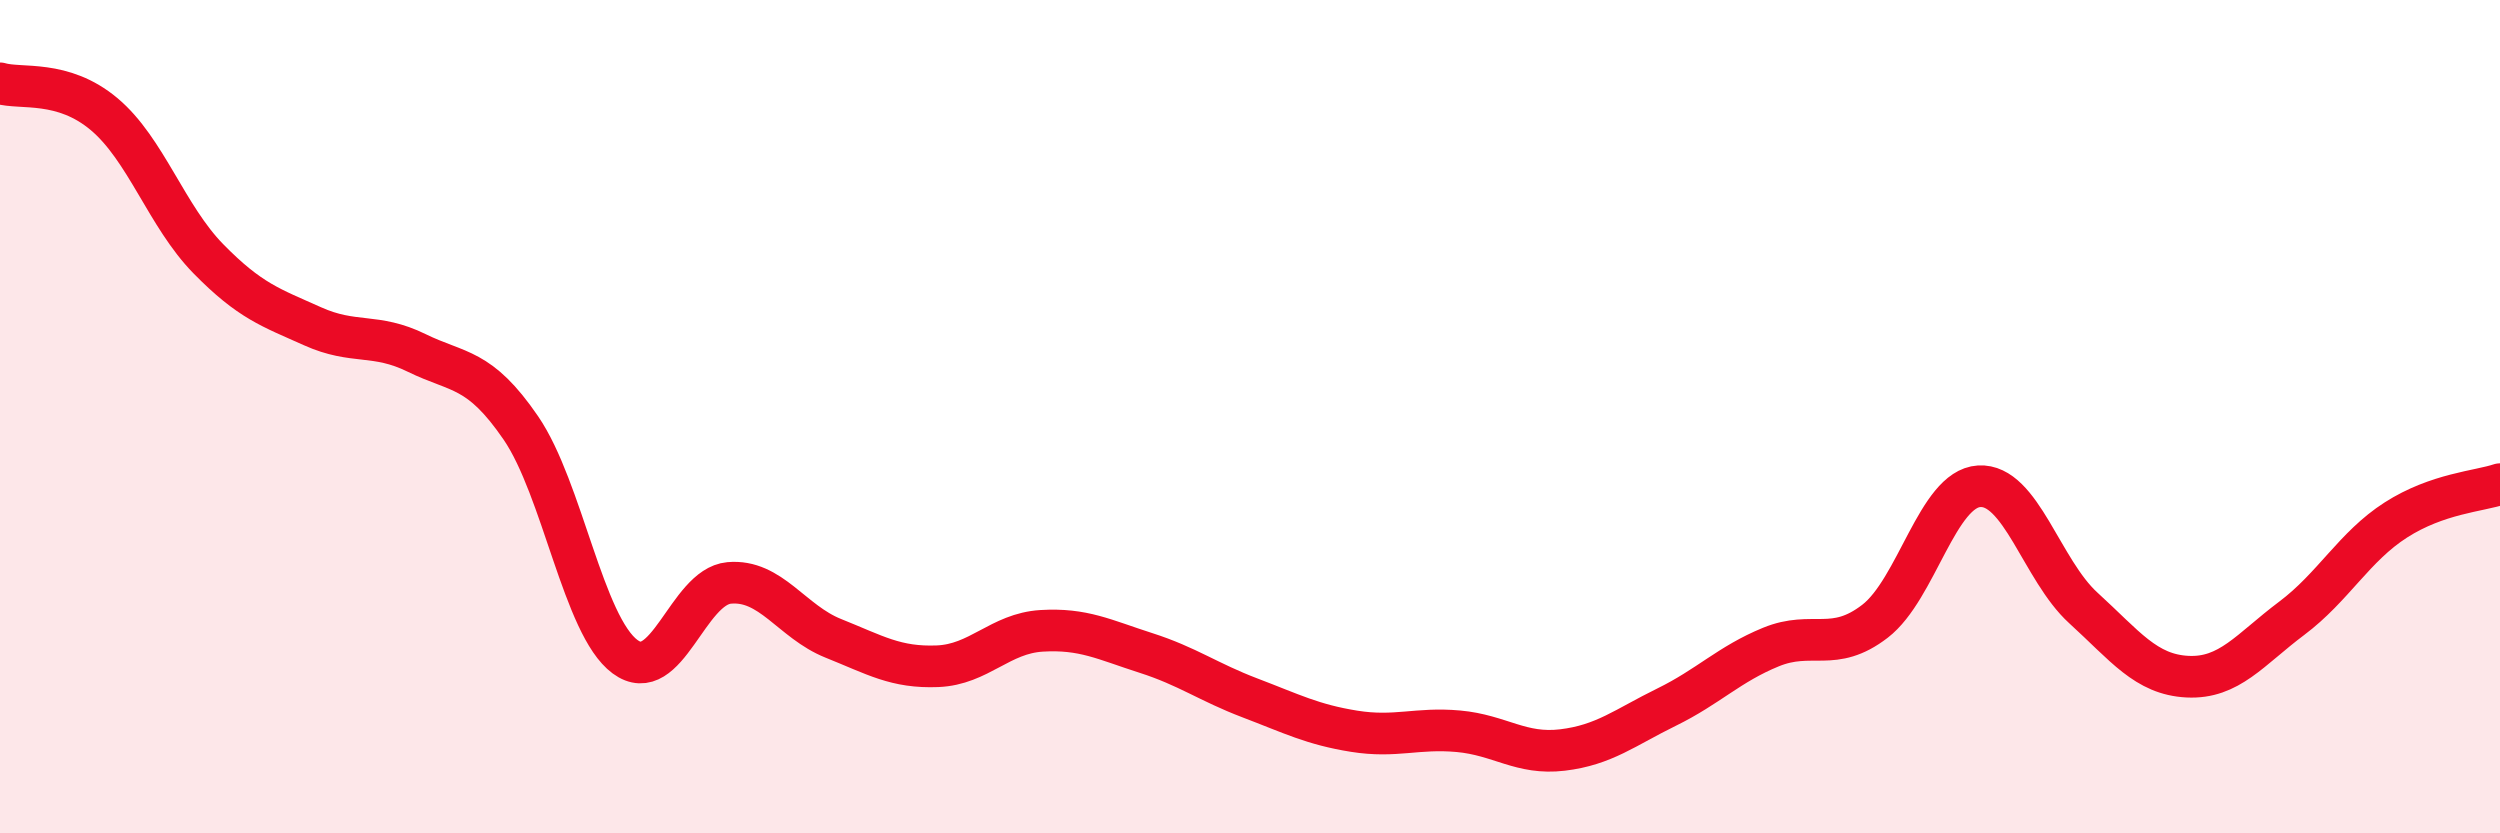
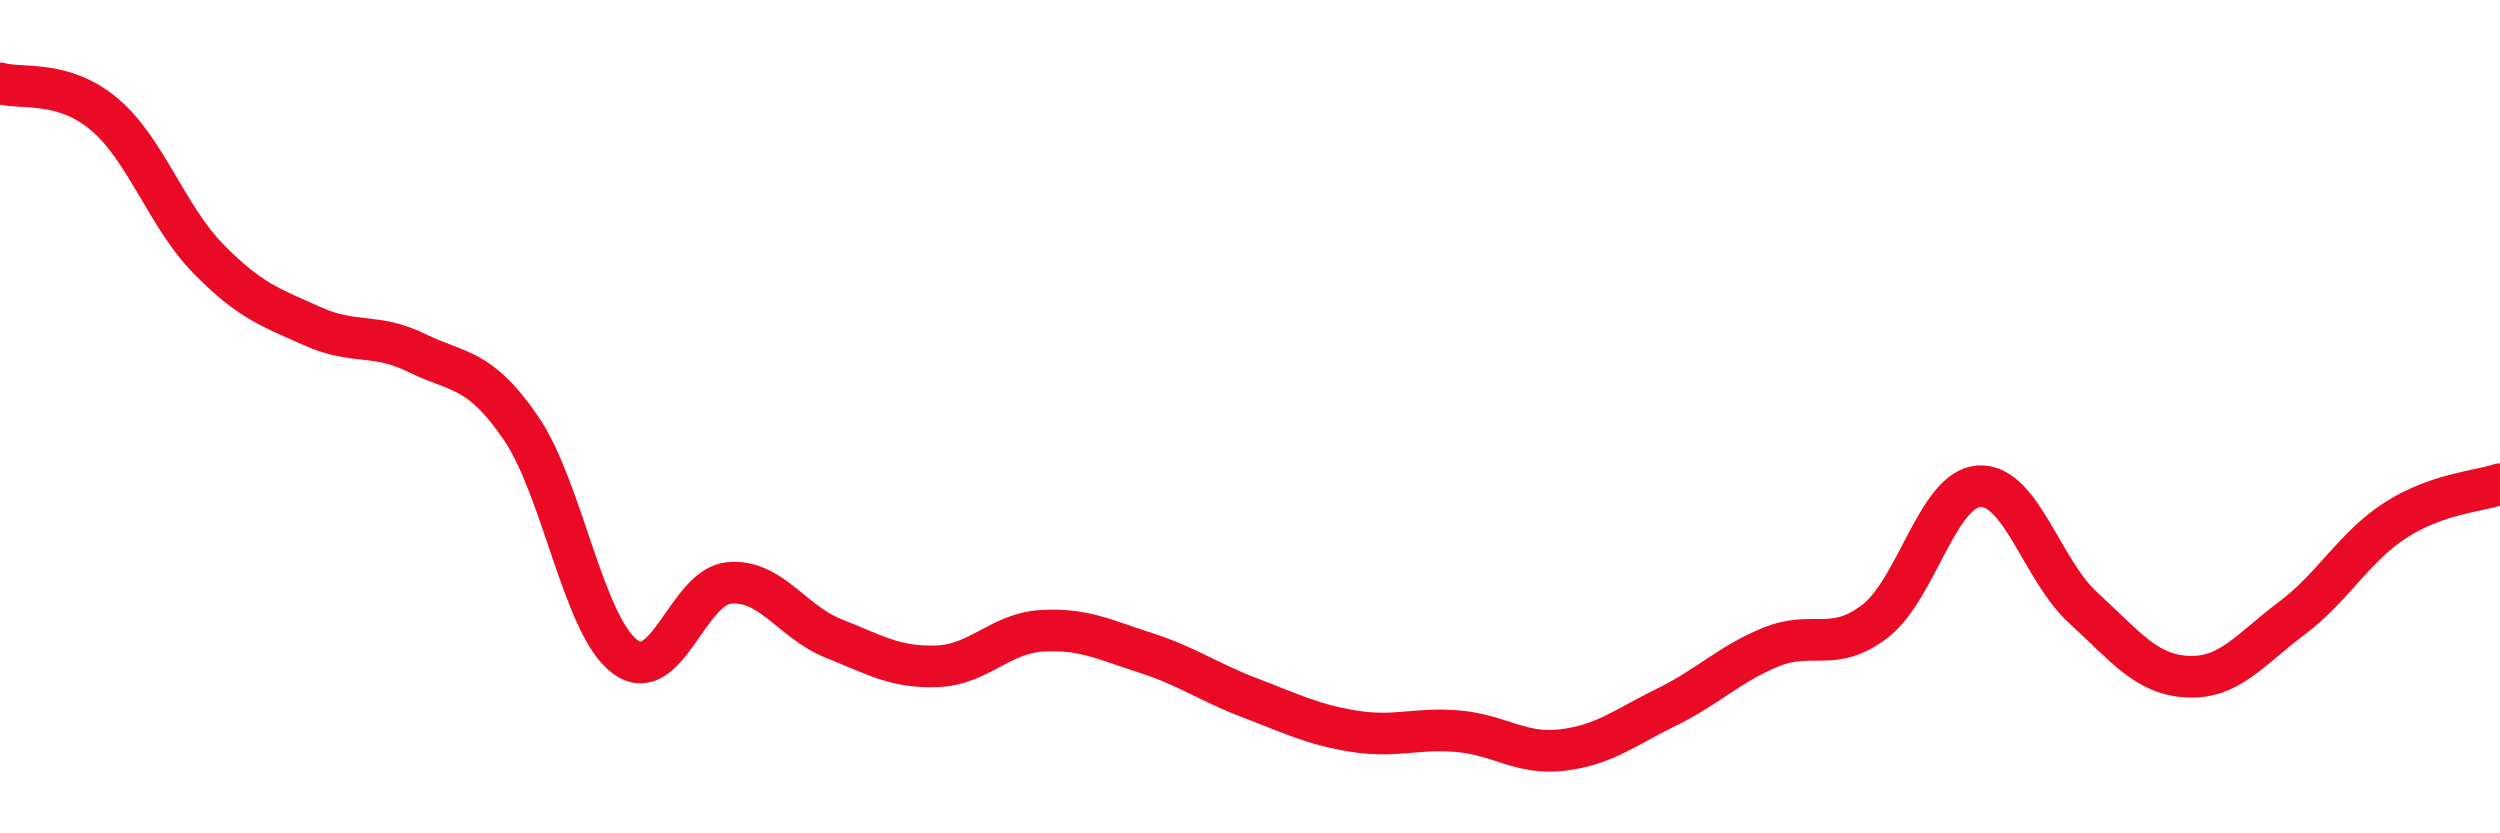
<svg xmlns="http://www.w3.org/2000/svg" width="60" height="20" viewBox="0 0 60 20">
-   <path d="M 0,2 C 0.5,2.15 1.5,1.9 2.5,2.74 C 3.5,3.58 4,5.19 5,6.21 C 6,7.23 6.5,7.38 7.5,7.83 C 8.5,8.28 9,7.98 10,8.47 C 11,8.96 11.5,8.81 12.5,10.27 C 13.5,11.73 14,15.02 15,15.76 C 16,16.5 16.5,14.08 17.5,13.99 C 18.5,13.9 19,14.92 20,15.32 C 21,15.72 21.5,16.03 22.5,15.99 C 23.5,15.95 24,15.2 25,15.14 C 26,15.08 26.5,15.35 27.5,15.67 C 28.5,15.99 29,16.37 30,16.75 C 31,17.13 31.5,17.39 32.5,17.55 C 33.5,17.71 34,17.46 35,17.55 C 36,17.64 36.5,18.12 37.5,18 C 38.5,17.88 39,17.46 40,16.97 C 41,16.48 41.5,15.94 42.5,15.53 C 43.5,15.12 44,15.68 45,14.91 C 46,14.14 46.5,11.73 47.5,11.67 C 48.5,11.61 49,13.68 50,14.59 C 51,15.5 51.5,16.19 52.5,16.24 C 53.5,16.29 54,15.59 55,14.84 C 56,14.09 56.5,13.12 57.5,12.48 C 58.5,11.84 59.5,11.79 60,11.62L60 20L0 20Z" fill="#EB0A25" opacity="0.1" stroke-linecap="round" stroke-linejoin="round" />
  <path d="M 0,2 C 0.5,2.15 1.5,1.9 2.5,2.74 C 3.5,3.58 4,5.19 5,6.21 C 6,7.23 6.5,7.38 7.5,7.83 C 8.5,8.28 9,7.98 10,8.47 C 11,8.96 11.5,8.81 12.5,10.27 C 13.5,11.73 14,15.02 15,15.76 C 16,16.5 16.5,14.08 17.5,13.99 C 18.5,13.9 19,14.92 20,15.32 C 21,15.72 21.5,16.03 22.5,15.99 C 23.5,15.95 24,15.2 25,15.14 C 26,15.08 26.5,15.35 27.5,15.67 C 28.5,15.99 29,16.37 30,16.75 C 31,17.13 31.5,17.39 32.5,17.55 C 33.5,17.71 34,17.46 35,17.55 C 36,17.64 36.5,18.12 37.5,18 C 38.5,17.88 39,17.46 40,16.97 C 41,16.48 41.5,15.94 42.5,15.53 C 43.5,15.12 44,15.68 45,14.91 C 46,14.14 46.5,11.73 47.5,11.67 C 48.5,11.61 49,13.68 50,14.59 C 51,15.5 51.5,16.19 52.5,16.24 C 53.5,16.29 54,15.59 55,14.84 C 56,14.09 56.5,13.12 57.5,12.48 C 58.5,11.84 59.5,11.79 60,11.62" stroke="#EB0A25" stroke-width="1" fill="none" stroke-linecap="round" stroke-linejoin="round" />
</svg>